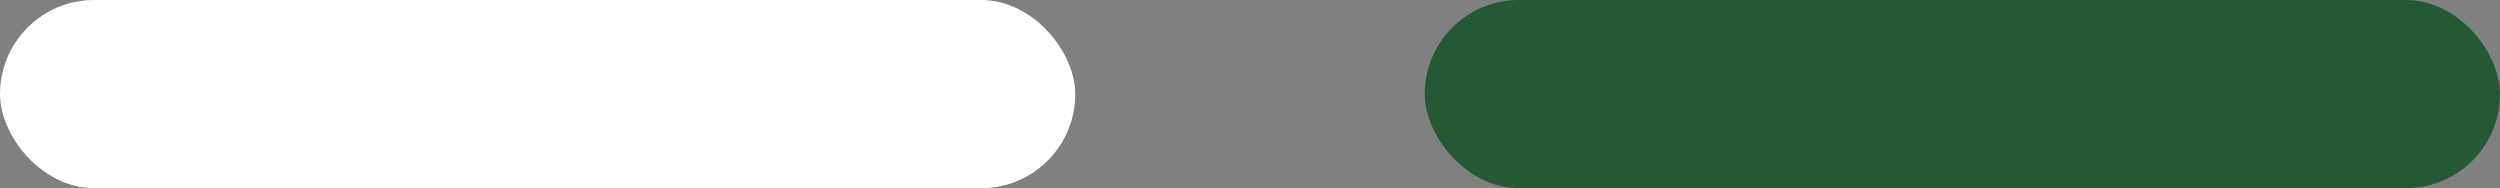
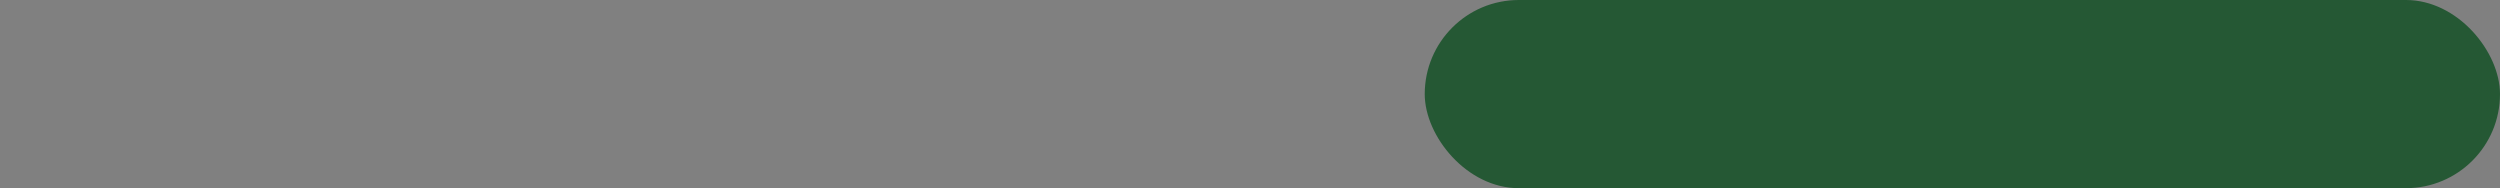
<svg xmlns="http://www.w3.org/2000/svg" width="93" height="7" viewBox="0 0 93 7" fill="none">
  <rect x="0" y="0" width="93" height="7" fill="#808080" stroke="none" />
-   <rect width="40" height="7" rx="3.5" fill="white" />
  <rect x="53" width="40" height="7" rx="3.5" fill="#255834" />
</svg>